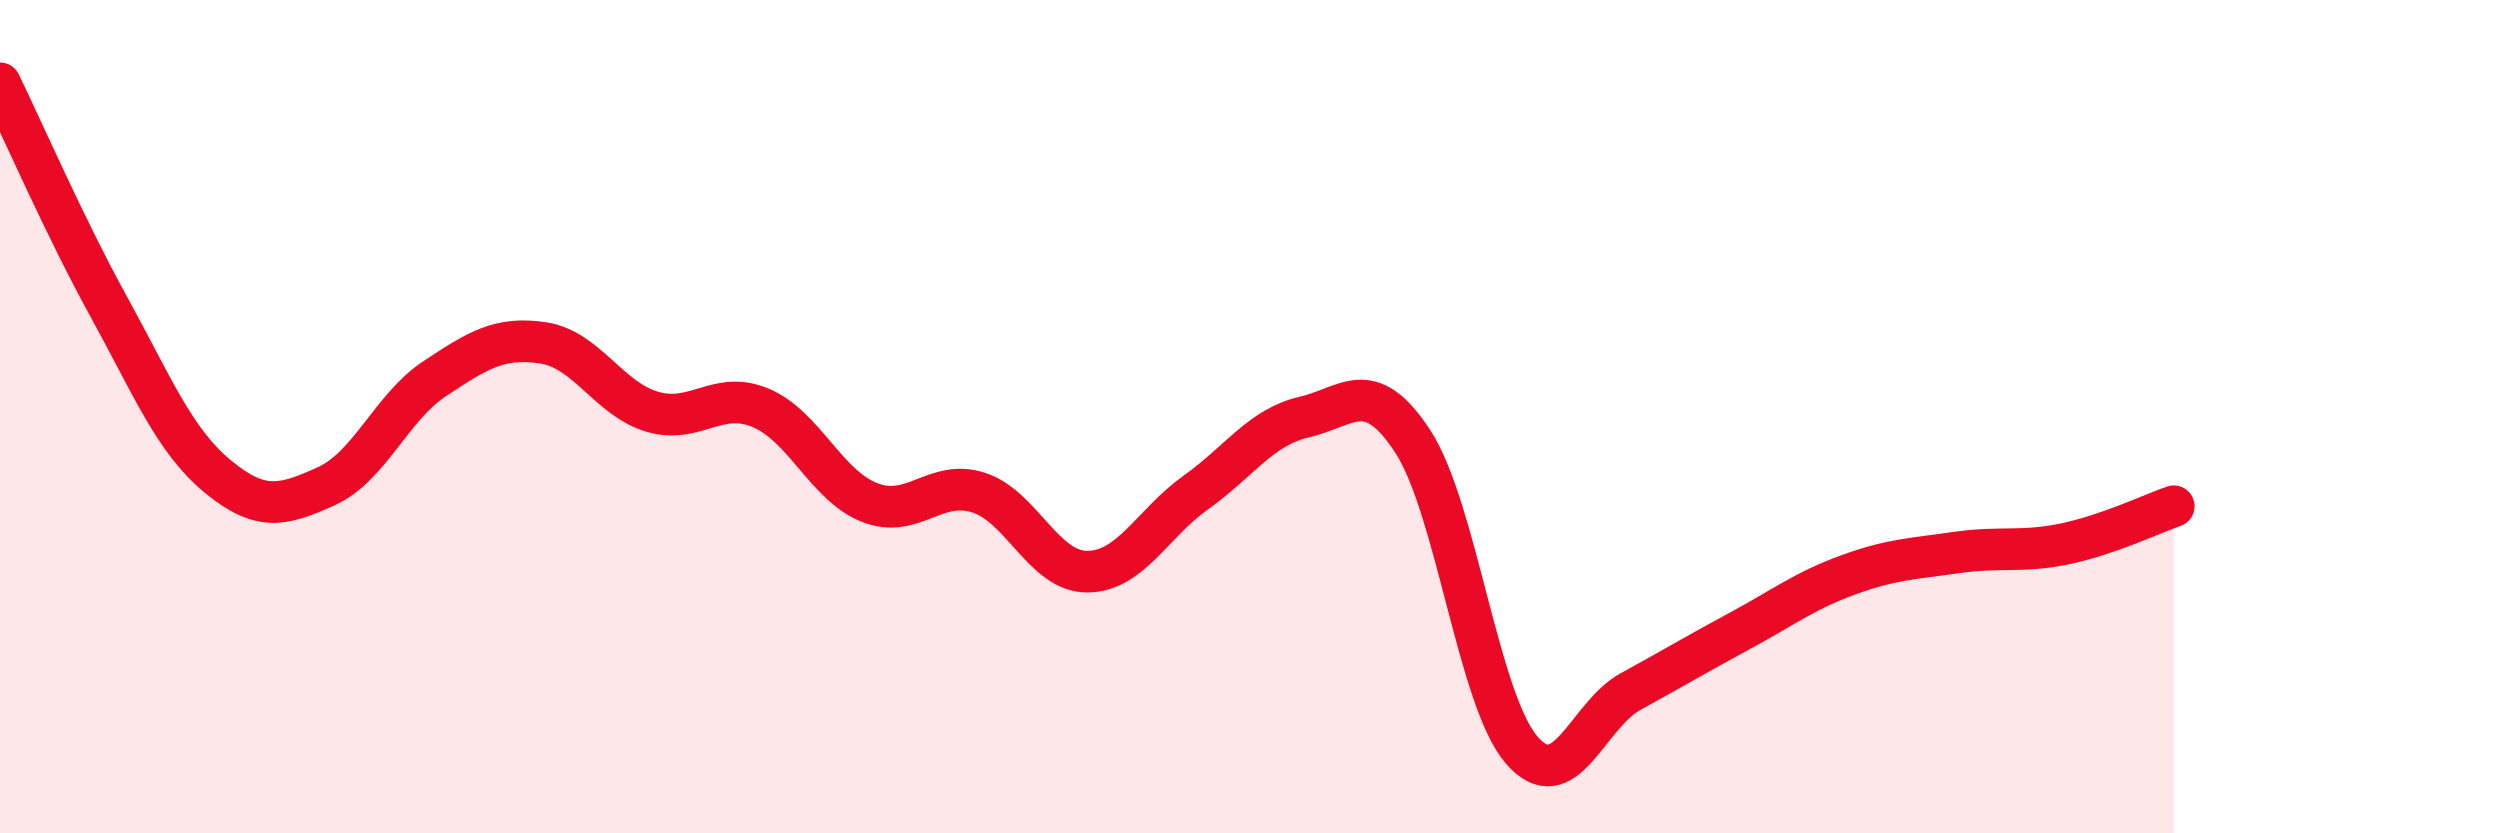
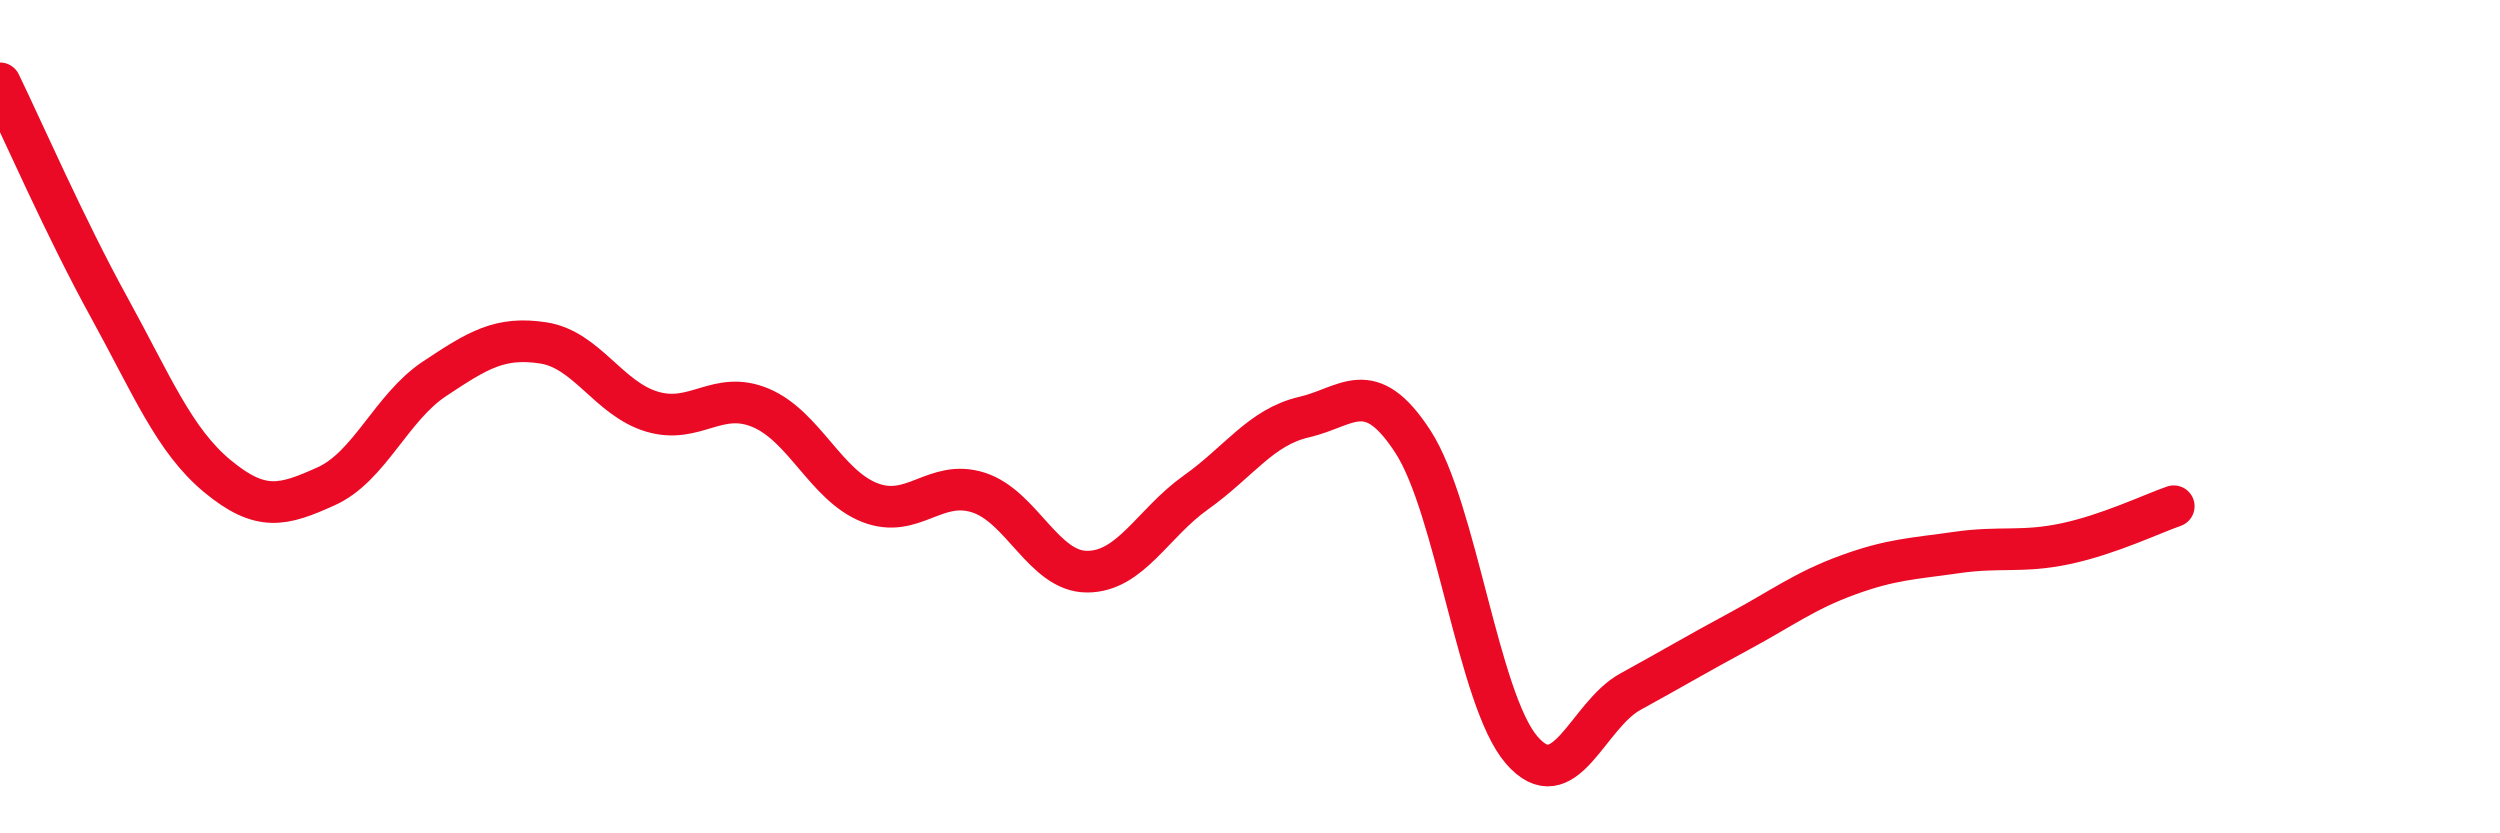
<svg xmlns="http://www.w3.org/2000/svg" width="60" height="20" viewBox="0 0 60 20">
-   <path d="M 0,2 C 0.52,3.07 1.57,5.47 2.61,7.36 C 3.65,9.25 4.18,10.57 5.22,11.43 C 6.26,12.29 6.79,12.14 7.83,11.67 C 8.87,11.2 9.39,9.78 10.43,9.09 C 11.47,8.4 12,8.07 13.04,8.23 C 14.08,8.39 14.61,9.57 15.65,9.88 C 16.69,10.19 17.22,9.35 18.26,9.79 C 19.3,10.23 19.83,11.65 20.87,12.06 C 21.91,12.47 22.44,11.49 23.48,11.82 C 24.52,12.15 25.05,13.72 26.09,13.72 C 27.13,13.72 27.66,12.56 28.7,11.82 C 29.74,11.08 30.26,10.25 31.3,10.01 C 32.34,9.77 32.87,9 33.91,10.6 C 34.95,12.2 35.48,16.8 36.52,18 C 37.56,19.2 38.09,17.17 39.13,16.6 C 40.17,16.03 40.7,15.71 41.74,15.15 C 42.78,14.59 43.31,14.18 44.35,13.8 C 45.39,13.42 45.92,13.41 46.96,13.26 C 48,13.11 48.53,13.27 49.57,13.05 C 50.61,12.83 51.65,12.33 52.17,12.15L52.17 20L0 20Z" fill="#EB0A25" opacity="0.1" stroke-linecap="round" stroke-linejoin="round" />
  <path d="M 0,2 C 0.52,3.07 1.57,5.47 2.61,7.36 C 3.65,9.25 4.18,10.57 5.22,11.43 C 6.26,12.29 6.79,12.14 7.83,11.67 C 8.87,11.2 9.39,9.78 10.43,9.09 C 11.47,8.4 12,8.07 13.04,8.23 C 14.08,8.39 14.61,9.57 15.65,9.88 C 16.69,10.19 17.22,9.35 18.26,9.79 C 19.3,10.23 19.83,11.65 20.87,12.06 C 21.91,12.47 22.44,11.49 23.48,11.82 C 24.52,12.15 25.05,13.72 26.09,13.72 C 27.13,13.72 27.66,12.56 28.7,11.82 C 29.74,11.08 30.26,10.25 31.3,10.01 C 32.34,9.77 32.87,9 33.91,10.6 C 34.95,12.2 35.48,16.8 36.52,18 C 37.56,19.2 38.09,17.17 39.13,16.6 C 40.17,16.03 40.7,15.71 41.74,15.15 C 42.78,14.59 43.31,14.18 44.35,13.8 C 45.39,13.42 45.92,13.41 46.96,13.26 C 48,13.11 48.53,13.27 49.57,13.05 C 50.61,12.83 51.65,12.33 52.17,12.15" stroke="#EB0A25" stroke-width="1" fill="none" stroke-linecap="round" stroke-linejoin="round" />
</svg>